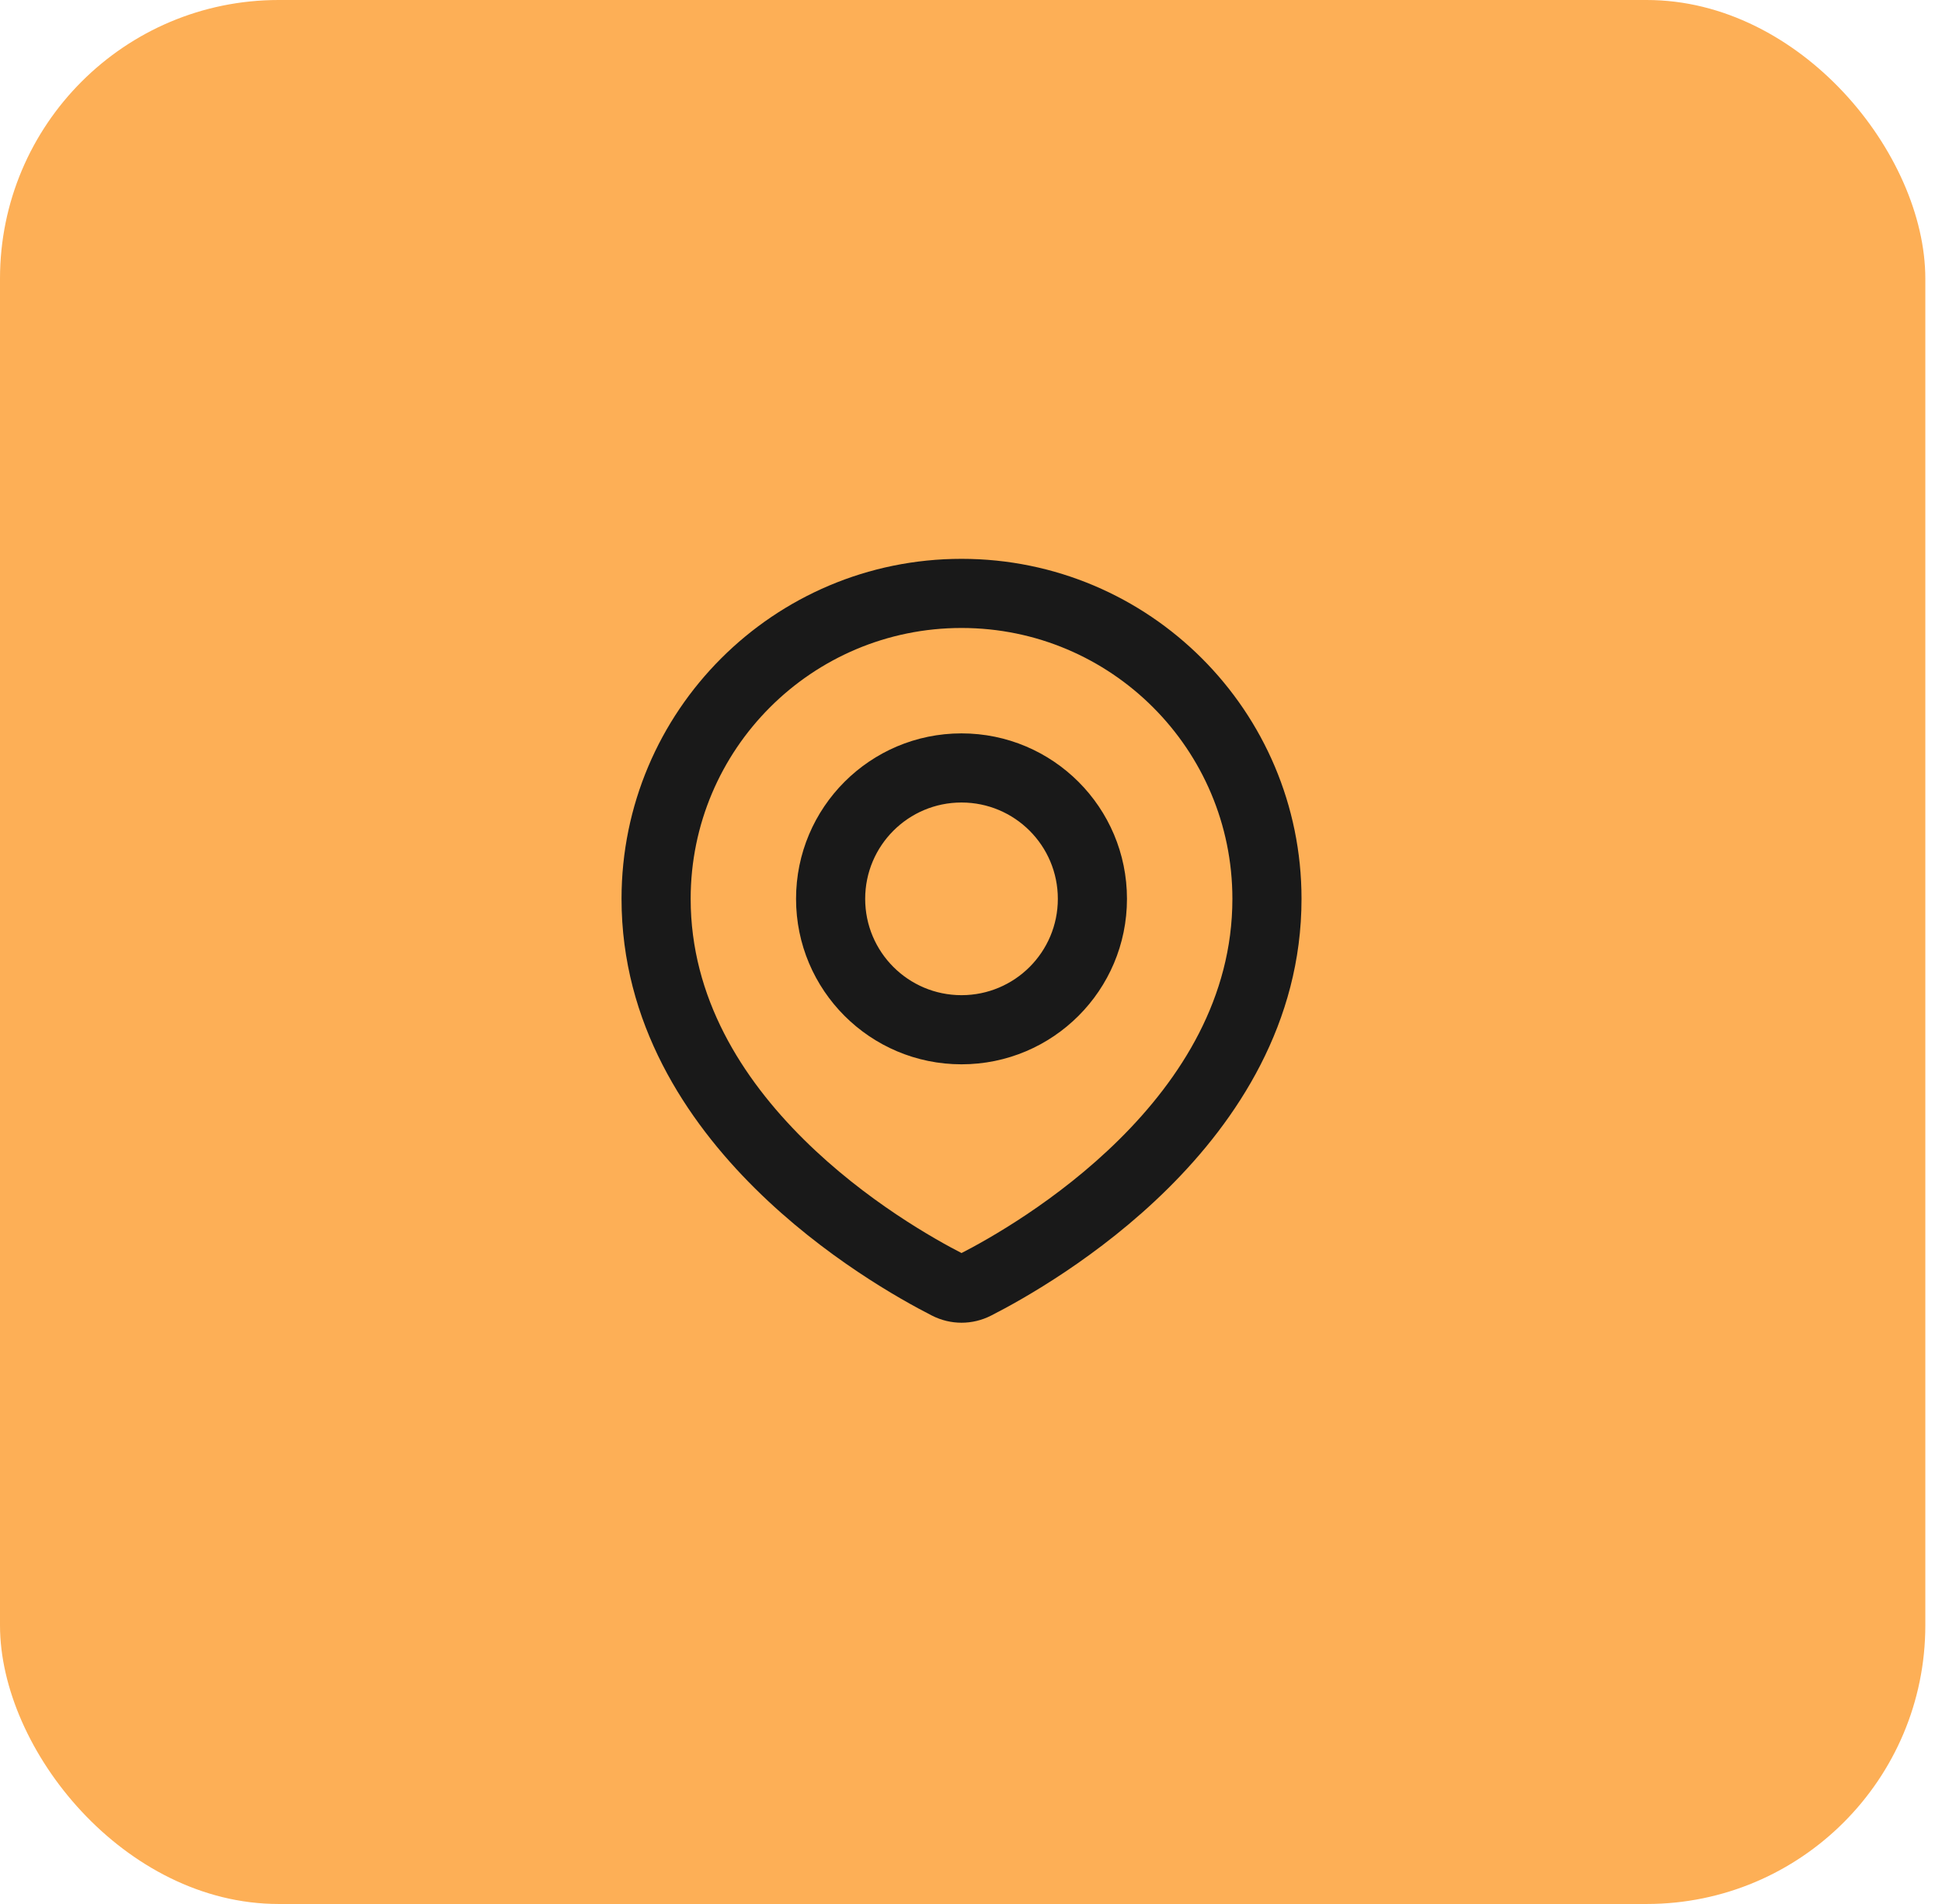
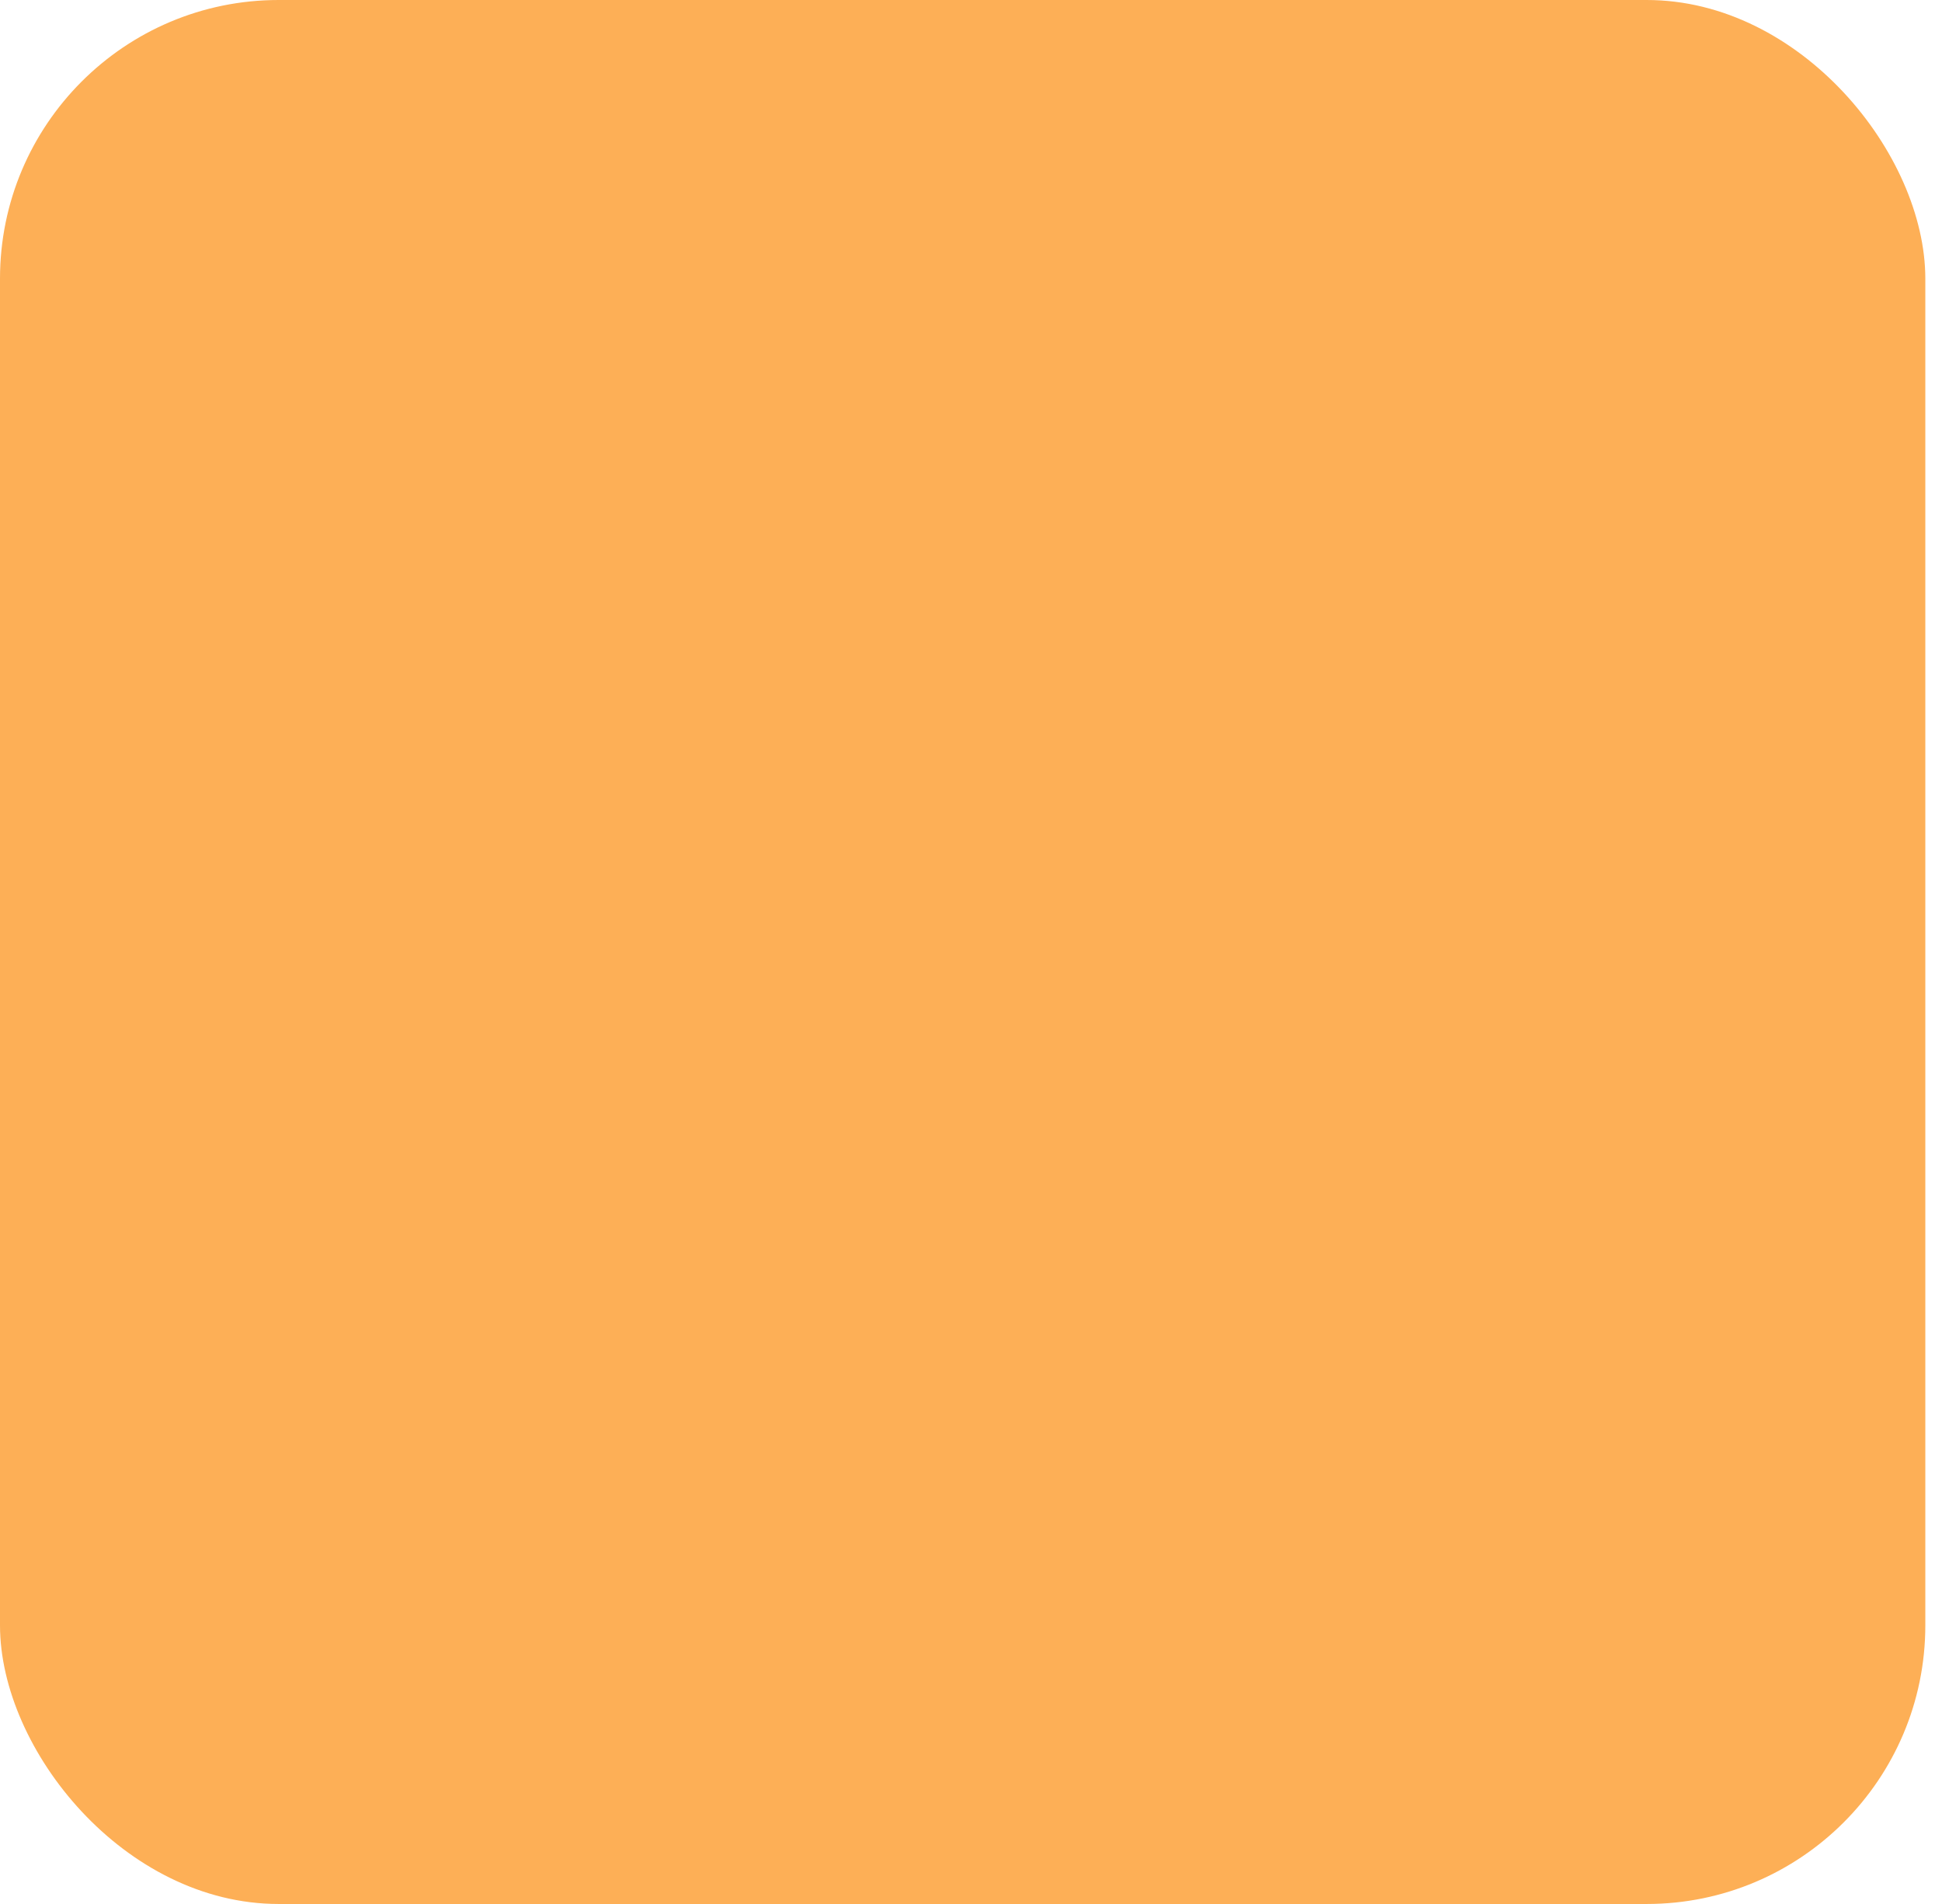
<svg xmlns="http://www.w3.org/2000/svg" width="102" height="100" viewBox="0 0 102 100" fill="none">
  <rect width="101.124" height="100" rx="14.634" fill="#FDAF56" />
-   <path d="M51.23 67.479L50.406 65.862L50.406 65.862L51.23 67.479ZM49.776 67.479L50.6 65.862L50.6 65.862L49.776 67.479ZM64.729 47.208C64.729 52.395 62.036 56.628 58.784 59.849C55.535 63.066 51.891 65.105 50.406 65.862L52.054 69.097C53.7 68.258 57.714 66.019 61.339 62.428C64.961 58.842 68.36 53.736 68.36 47.208H64.729ZM50.503 32.982C58.359 32.982 64.729 39.352 64.729 47.208H68.36C68.36 37.346 60.365 29.351 50.503 29.351V32.982ZM36.276 47.208C36.276 39.352 42.646 32.982 50.503 32.982V29.351C40.64 29.351 32.645 37.346 32.645 47.208H36.276ZM50.6 65.862C49.114 65.105 45.47 63.066 42.221 59.849C38.969 56.628 36.276 52.395 36.276 47.208H32.645C32.645 53.736 36.044 58.842 39.666 62.428C43.292 66.019 47.305 68.258 48.951 69.097L50.6 65.862ZM50.406 65.862C50.429 65.85 50.463 65.84 50.503 65.84C50.542 65.84 50.576 65.85 50.6 65.862L48.951 69.097C49.93 69.596 51.075 69.596 52.054 69.097L50.406 65.862ZM55.561 47.209C55.561 50.003 53.296 52.268 50.501 52.268V55.899C55.301 55.899 59.192 52.008 59.192 47.209H55.561ZM50.501 42.149C53.296 42.149 55.561 44.414 55.561 47.209H59.192C59.192 42.409 55.301 38.518 50.501 38.518V42.149ZM45.442 47.209C45.442 44.414 47.707 42.149 50.501 42.149V38.518C45.702 38.518 41.811 42.409 41.811 47.209H45.442ZM50.501 52.268C47.707 52.268 45.442 50.003 45.442 47.209H41.811C41.811 52.008 45.702 55.899 50.501 55.899V52.268Z" fill="#191919" />
</svg>